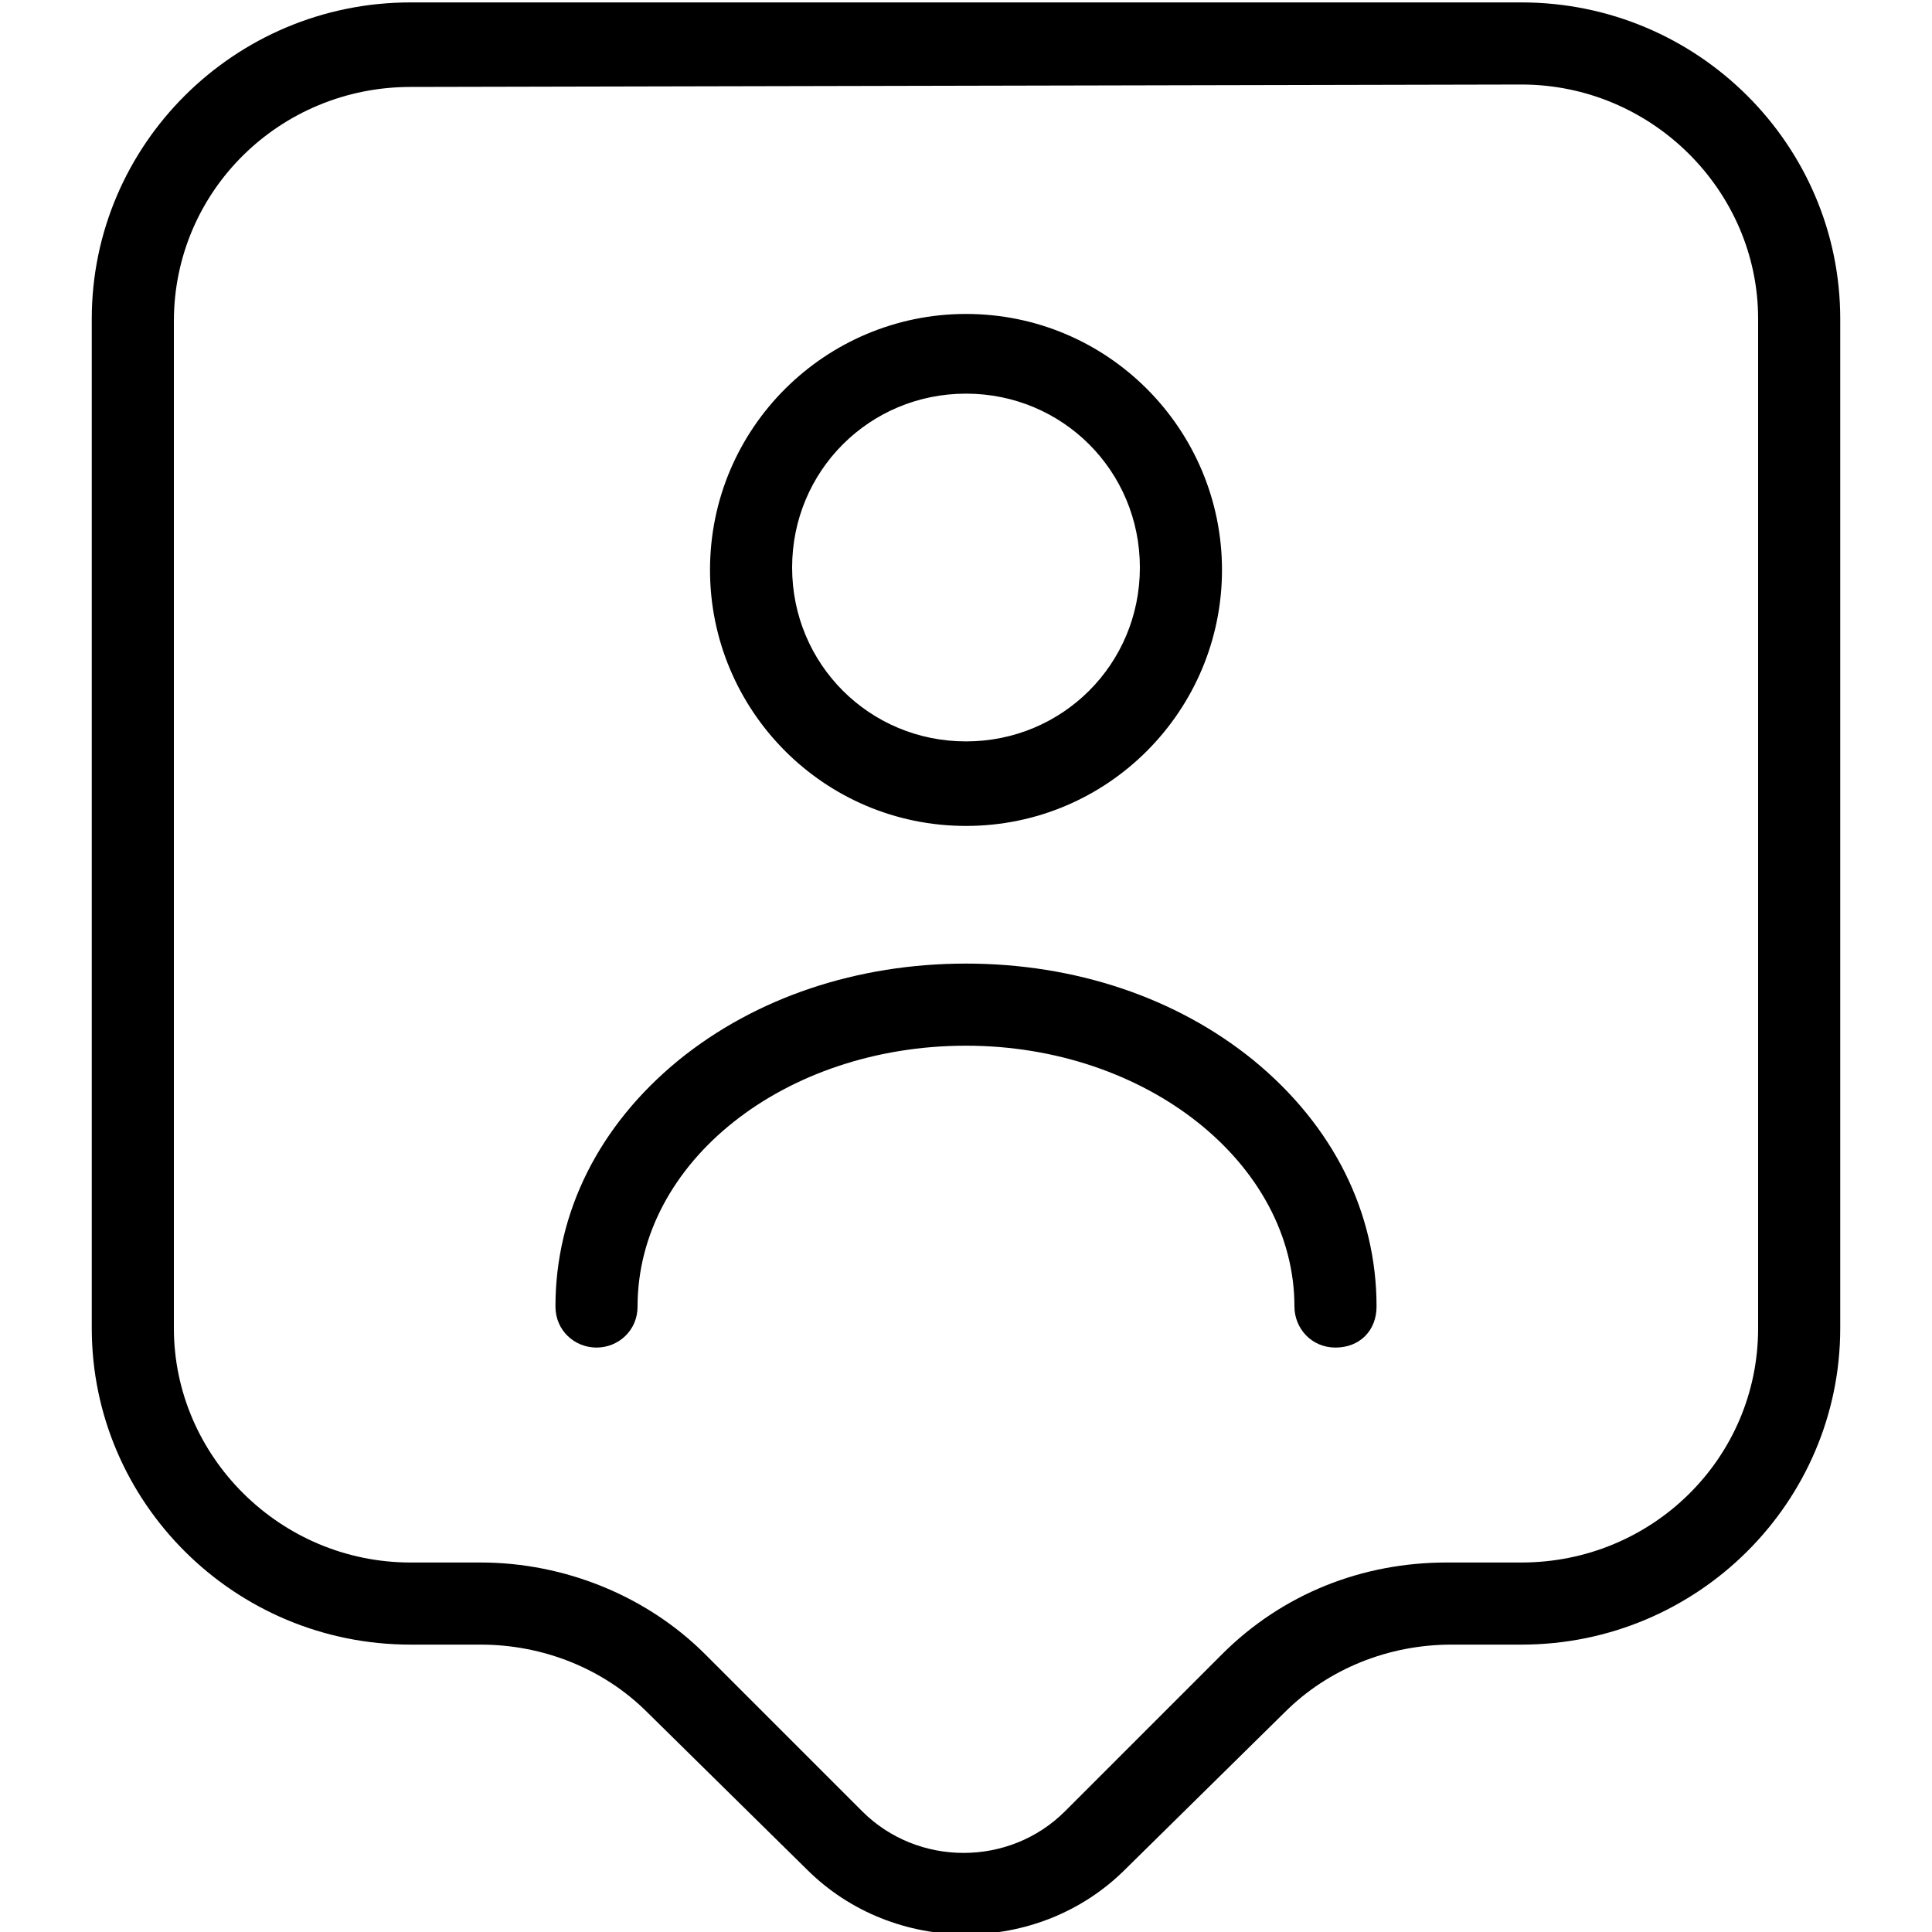
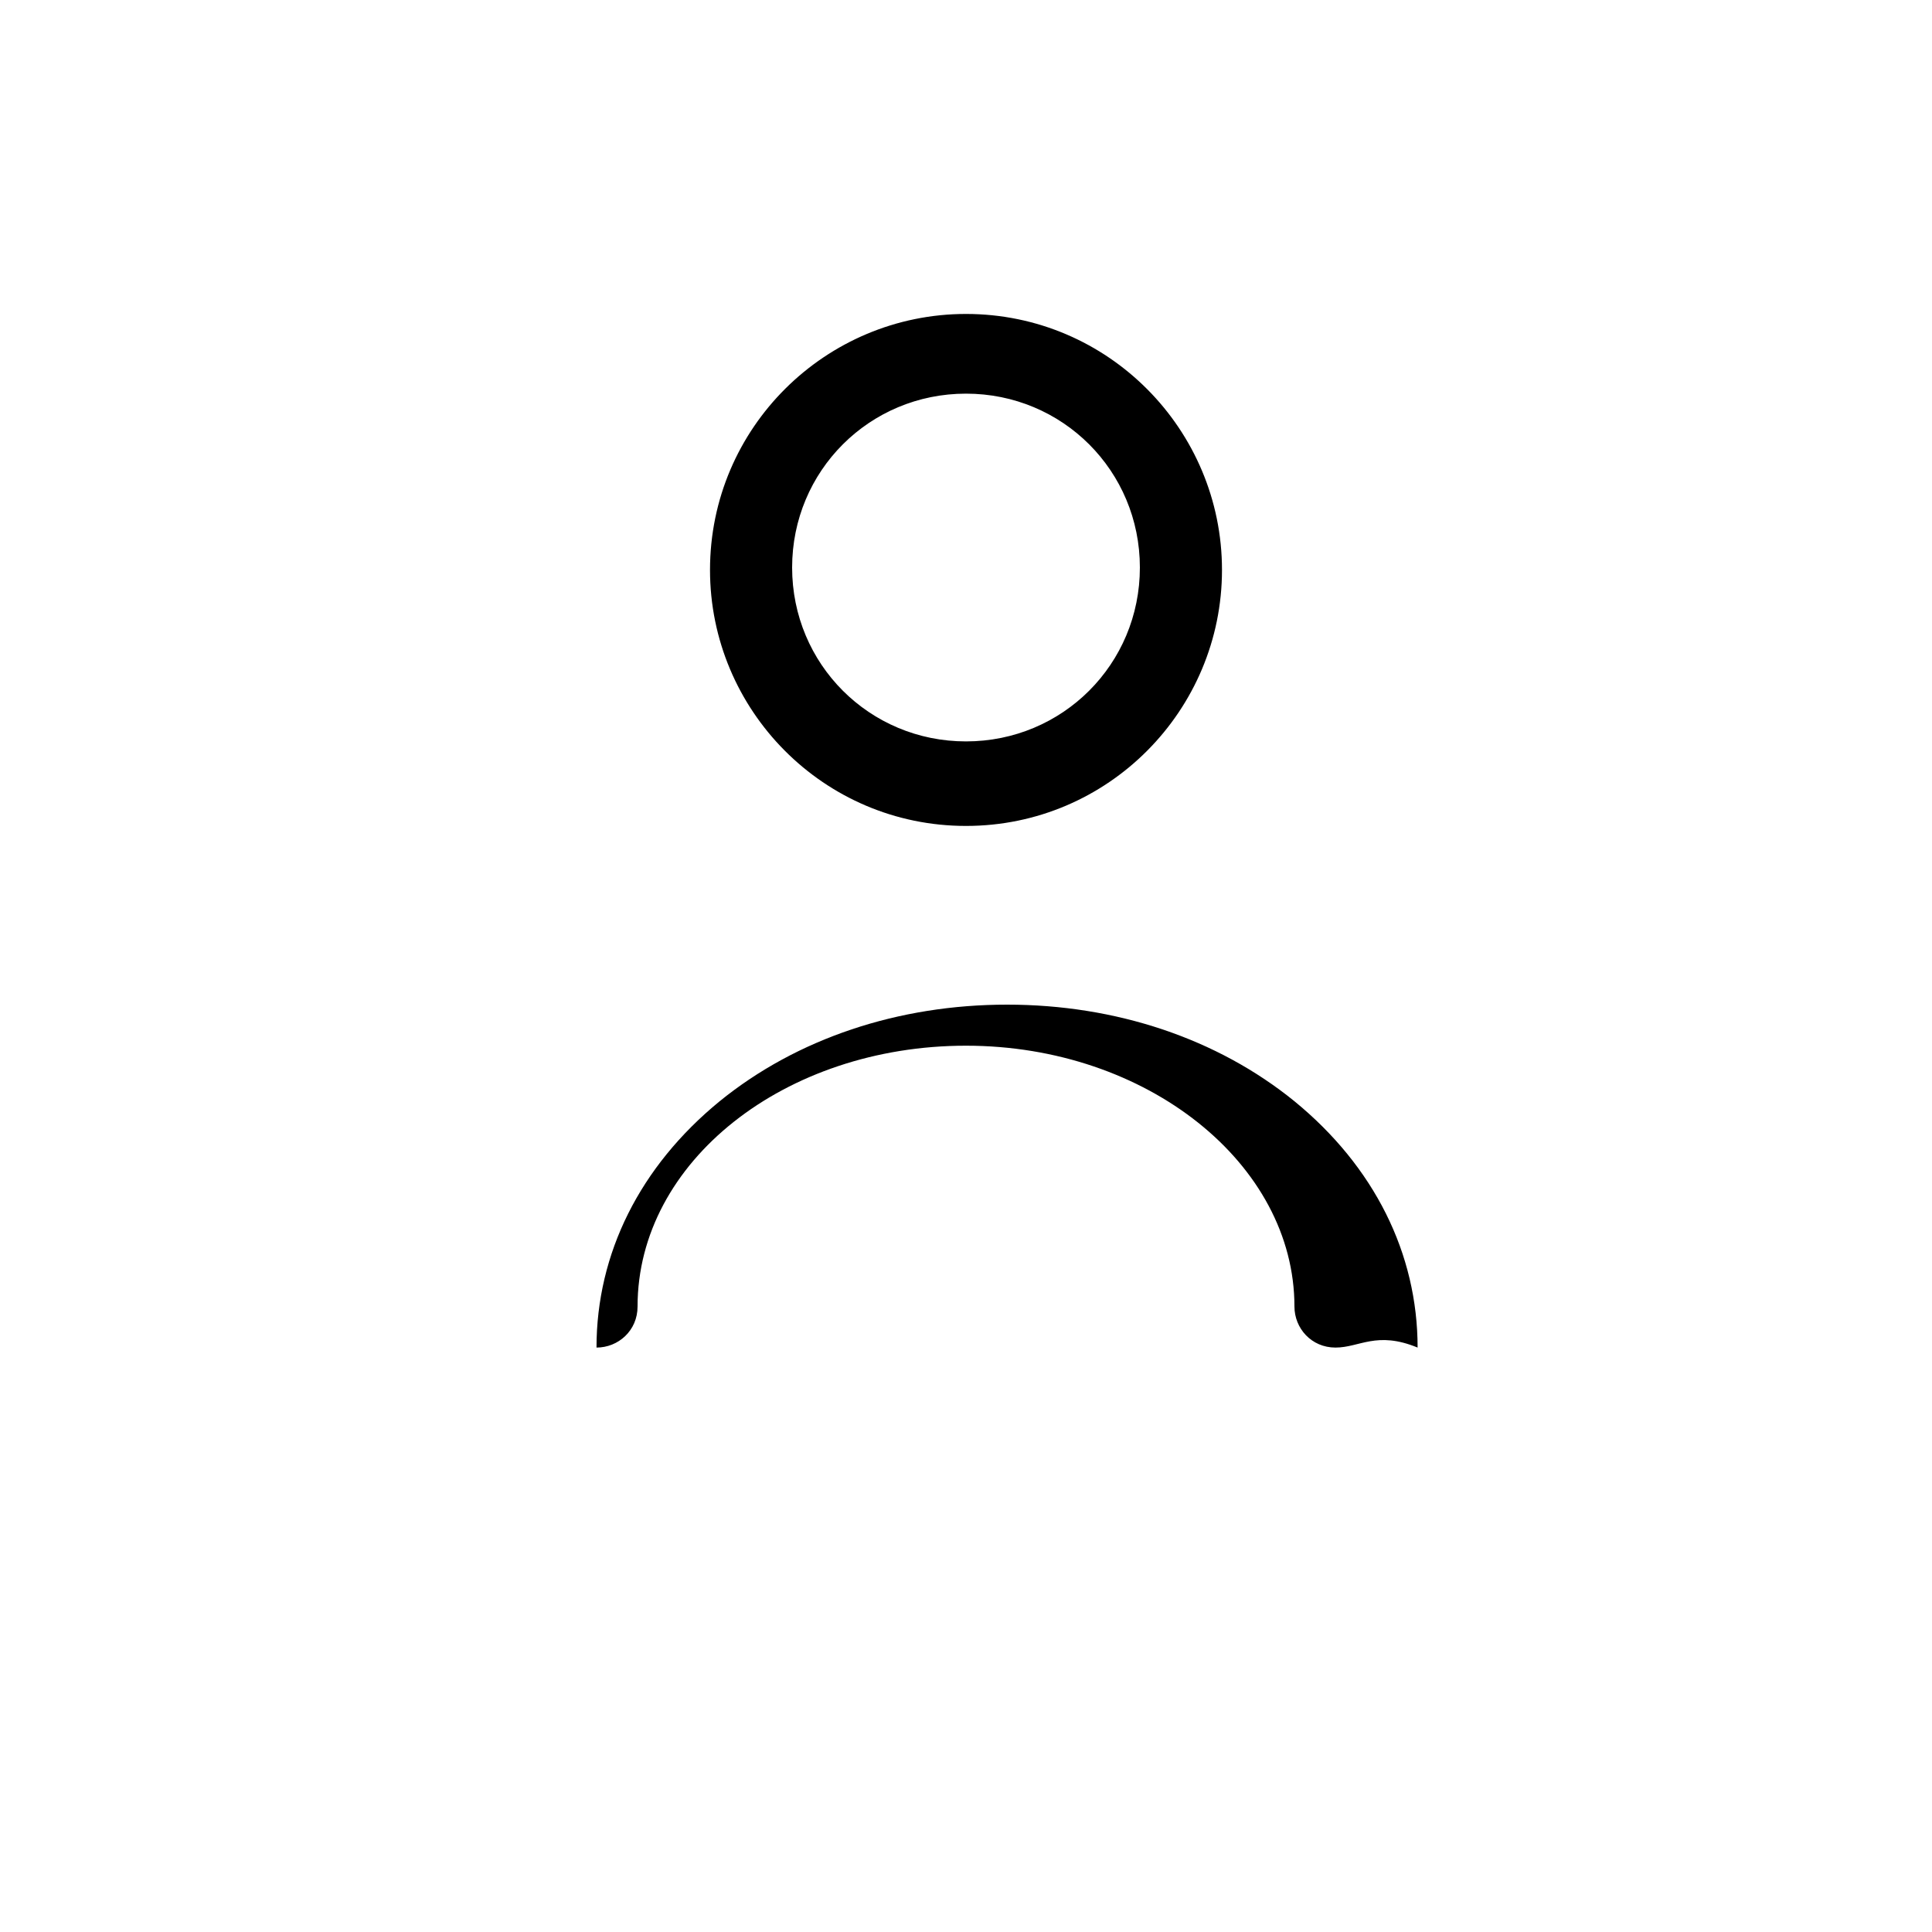
<svg xmlns="http://www.w3.org/2000/svg" id="图层_1" x="0px" y="0px" width="80px" height="80px" viewBox="0 0 80 80" style="enable-background:new 0 0 80 80;" xml:space="preserve">
-   <path d="M40,80.1c-2.4,0-4.8-0.9-6.6-2.7l-6.6-6.5c-1.8-1.8-4.3-2.8-6.9-2.8H17C9.7,68.1,3.8,62.2,3.8,55V13.2C3.8,6,9.7,0.1,17,0.1 h46c7.3,0,13.2,5.9,13.2,13.1V55c0,7.2-5.9,13.1-13.2,13.1h-2.9c-2.6,0-5.1,1-6.9,2.8l-6.6,6.5C44.8,79.2,42.4,80.1,40,80.1z M17,3.6c-5.4,0-9.8,4.3-9.8,9.7V55c0,5.3,4.4,9.7,9.8,9.7h2.9c3.5,0,6.9,1.4,9.3,3.8l6.5,6.5c2.3,2.3,6.1,2.3,8.4,0l6.5-6.5 c2.5-2.5,5.8-3.8,9.3-3.8H63c5.4,0,9.8-4.3,9.8-9.7V13.2c0-5.3-4.4-9.7-9.8-9.7L17,3.6L17,3.6z" />
  <path d="M40,34.2c-5.9,0-10.6-4.8-10.6-10.6C29.4,17.7,34.2,13,40,13c5.9,0,10.6,4.8,10.6,10.6S45.9,34.2,40,34.2z M40,16.3 c-4,0-7.2,3.2-7.2,7.2s3.2,7.2,7.2,7.2s7.2-3.2,7.2-7.2S44,16.3,40,16.3z" />
-   <path d="M55.3,55.8c-1,0-1.7-0.8-1.7-1.7c0-5.9-6.1-10.8-13.6-10.8s-13.6,4.8-13.6,10.8c0,1-0.8,1.7-1.7,1.7S23,55.1,23,54.1 c0-3.9,1.8-7.5,5.1-10.2c3.2-2.6,7.4-4,11.9-4s8.7,1.4,11.9,4c3.3,2.7,5.1,6.3,5.1,10.2C57,55.1,56.3,55.8,55.3,55.8z" />
+   <path d="M55.3,55.8c-1,0-1.7-0.8-1.7-1.7c0-5.9-6.1-10.8-13.6-10.8s-13.6,4.8-13.6,10.8c0,1-0.8,1.7-1.7,1.7c0-3.9,1.8-7.5,5.1-10.2c3.2-2.6,7.4-4,11.9-4s8.7,1.4,11.9,4c3.3,2.7,5.1,6.3,5.1,10.2C57,55.1,56.3,55.8,55.3,55.8z" />
</svg>